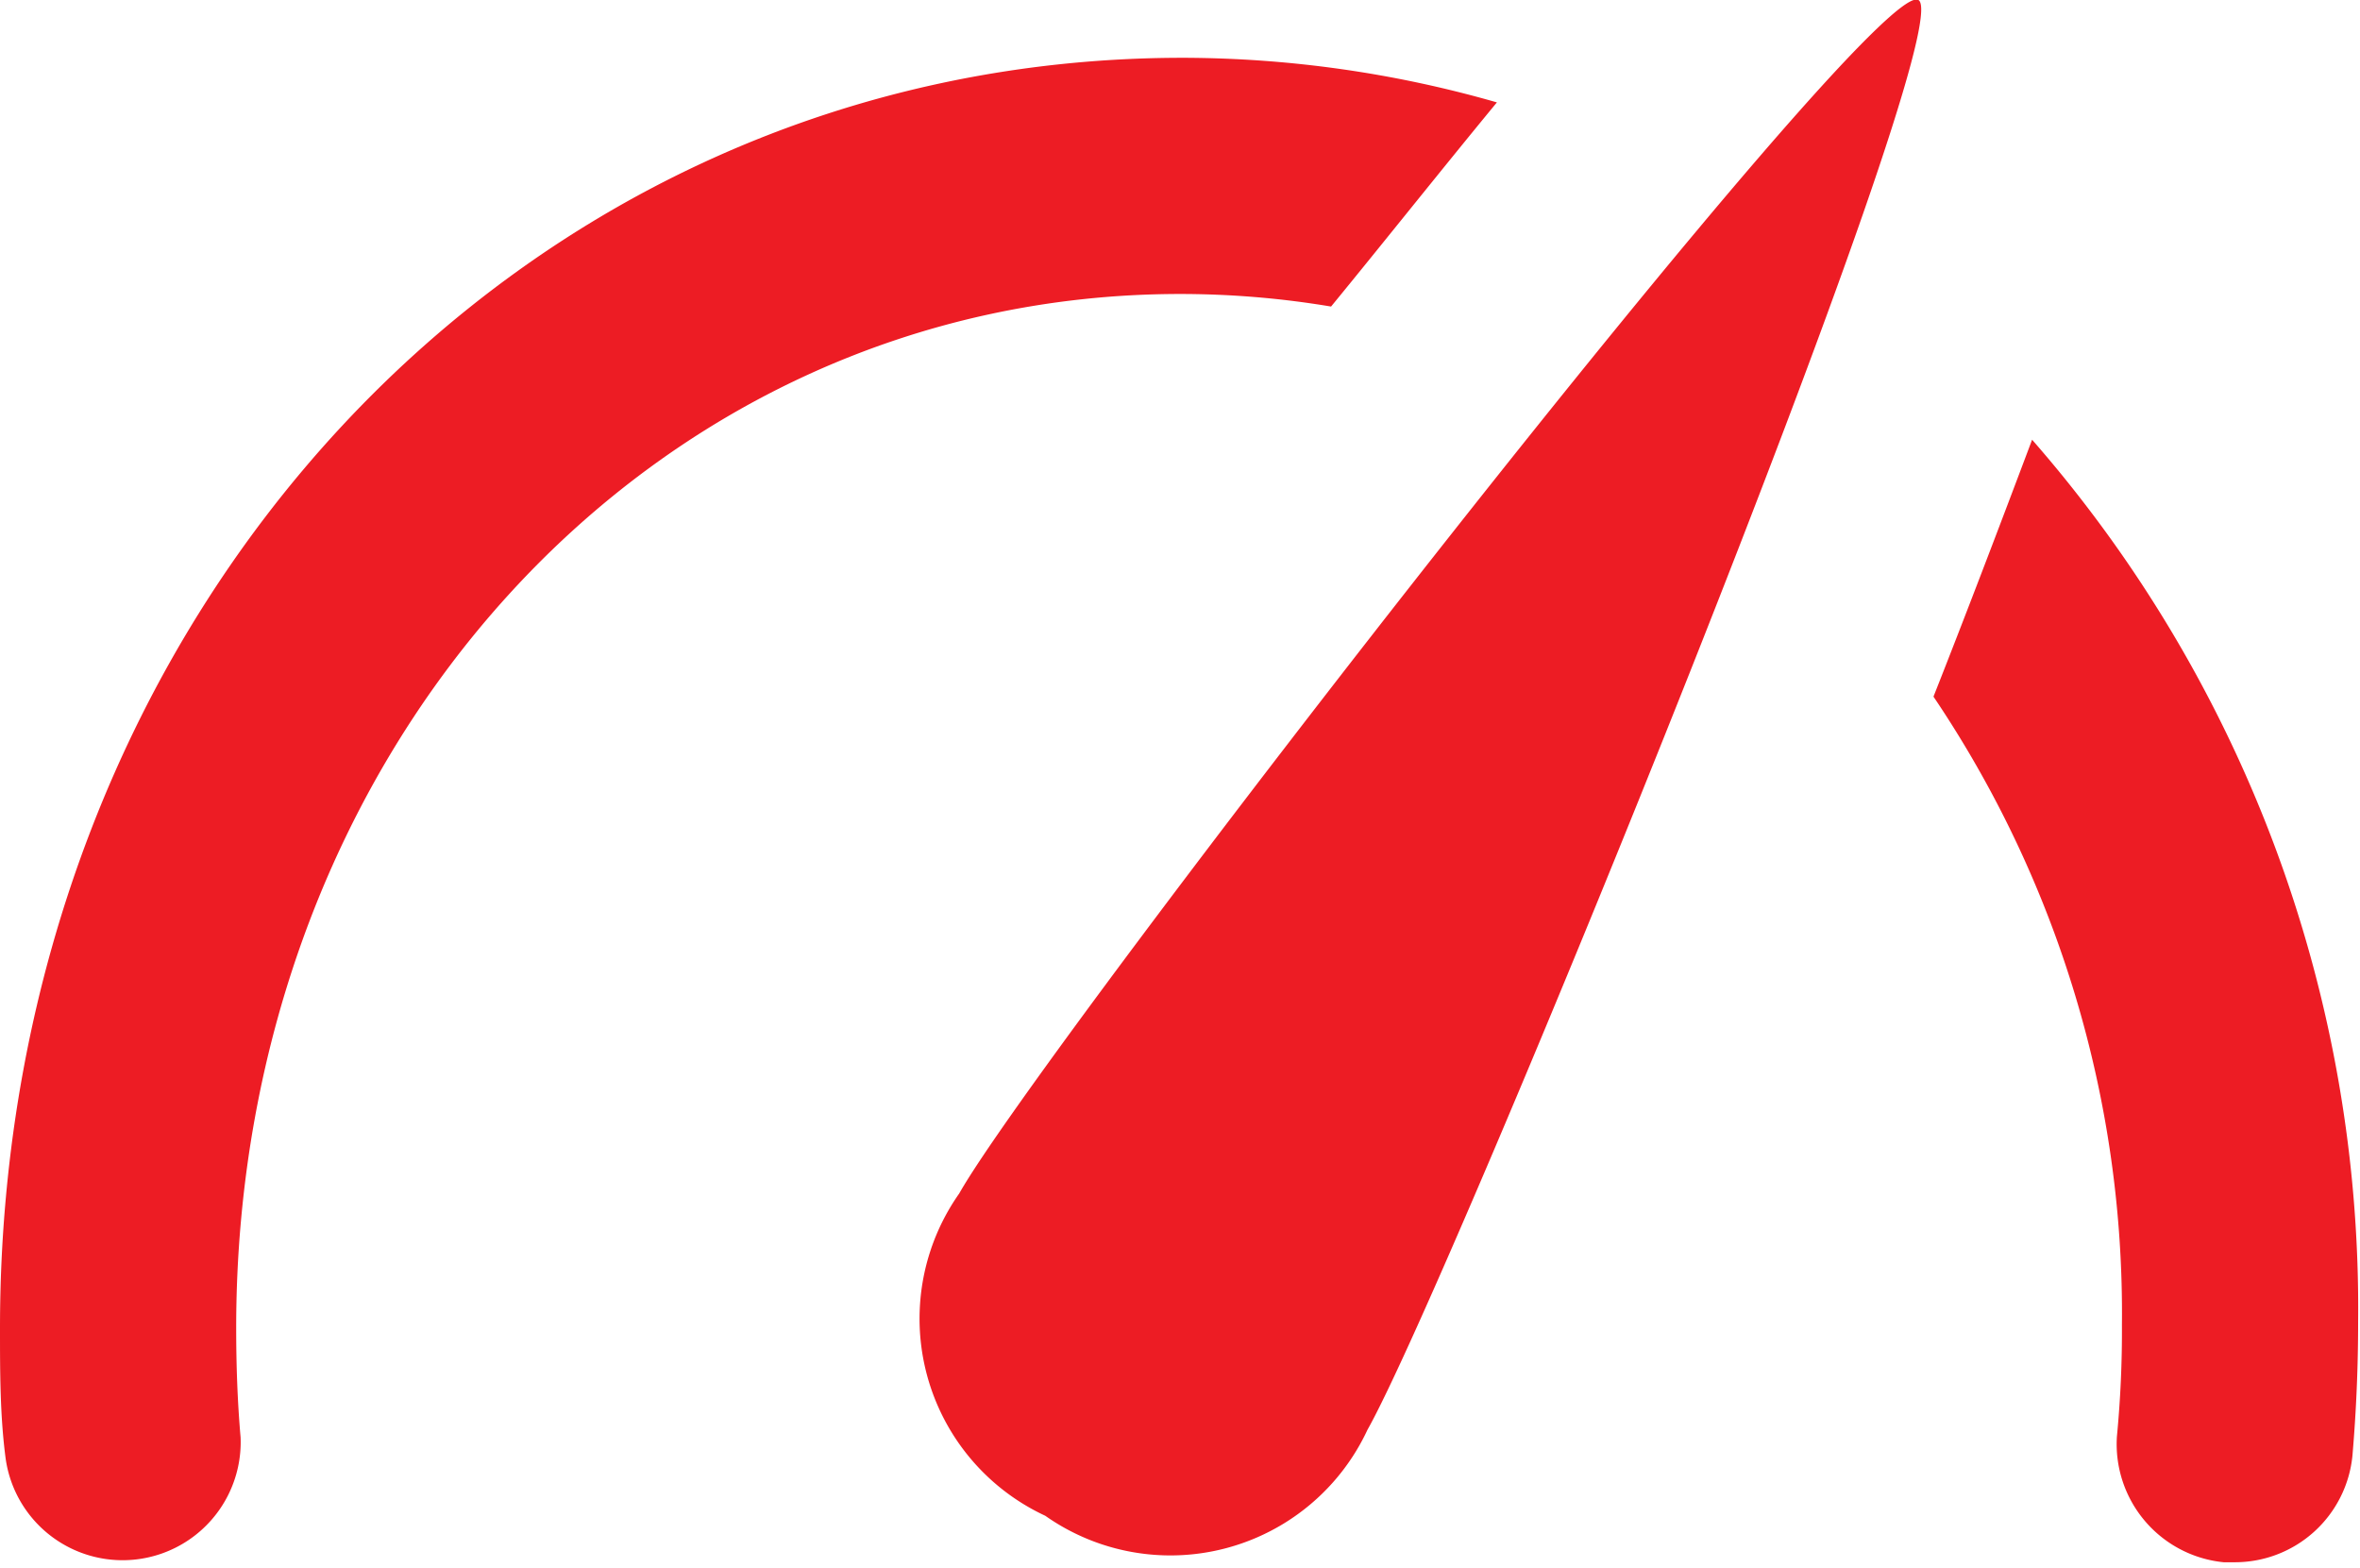
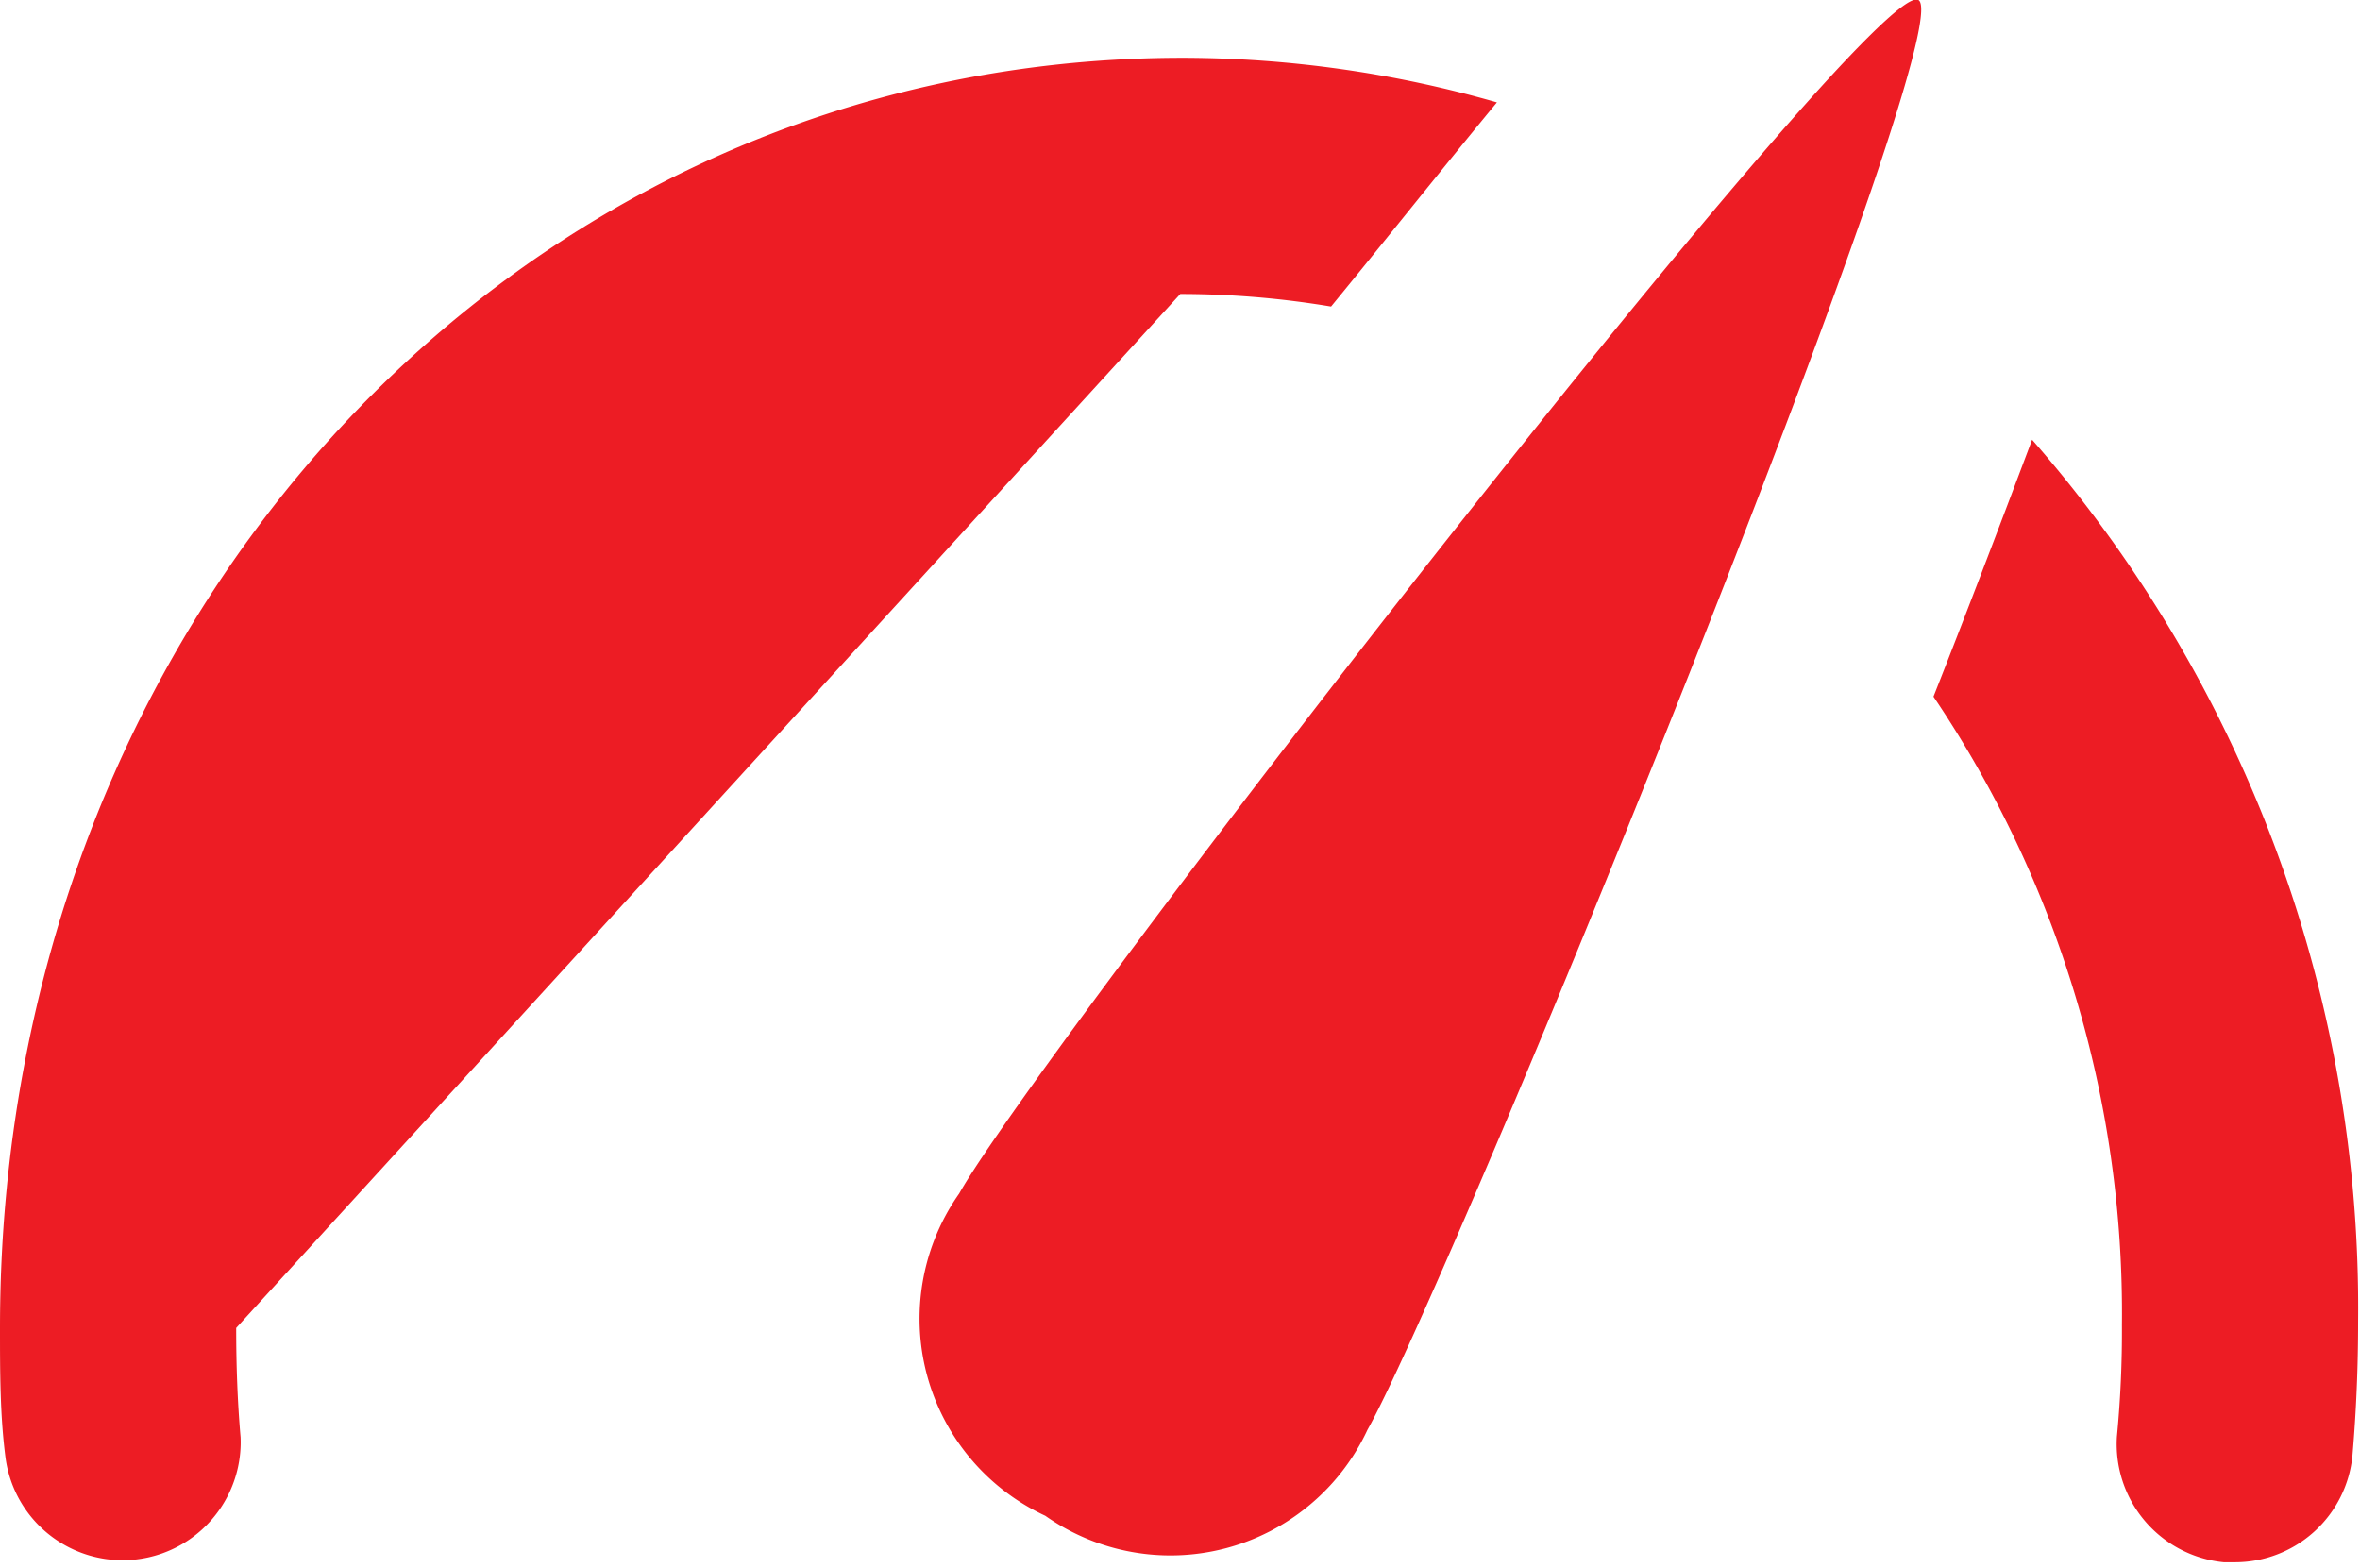
<svg xmlns="http://www.w3.org/2000/svg" viewBox="0 0 37.57 24.96">
  <defs>
    <style>.cls-1{fill:#ed1c24;}</style>
  </defs>
  <title>My Dashboard</title>
  <g id="Layer_2" data-name="Layer 2">
    <g id="Layer_1-2" data-name="Layer 1">
-       <path class="cls-1" d="M15.27,19a3.46,3.46,0,0,0,1.37,5.13,3.46,3.46,0,0,0,5.13-1.37C23.07,20.46,31.26.42,30.54,0S16.56,16.71,15.27,19ZM18.79,4.68a14.57,14.57,0,0,1,2.4.2c.82-1,1.75-2.17,2.64-3.25a18.21,18.21,0,0,0-5-.71C8.25.92,0,9.8,0,21.14c0,.7,0,1.4.09,2.08a1.88,1.88,0,0,0,3.74-.34c-.05-.57-.07-1.15-.07-1.74C3.76,11.91,10.36,4.68,18.79,4.68ZM32.35,7c-.53,1.41-1.08,2.85-1.57,4.09a17.55,17.55,0,0,1,3,10,17.54,17.54,0,0,1-.08,1.78,1.89,1.89,0,0,0,1.7,2h.18a1.88,1.88,0,0,0,1.87-1.7c.06-.7.09-1.41.09-2.12A21,21,0,0,0,32.35,7Z" />
+       <path class="cls-1" d="M15.27,19a3.46,3.46,0,0,0,1.37,5.13,3.46,3.46,0,0,0,5.13-1.37C23.07,20.46,31.26.42,30.54,0S16.56,16.71,15.27,19ZM18.79,4.68a14.57,14.57,0,0,1,2.4.2c.82-1,1.75-2.17,2.64-3.25a18.21,18.21,0,0,0-5-.71C8.25.92,0,9.8,0,21.14c0,.7,0,1.4.09,2.08a1.88,1.88,0,0,0,3.74-.34c-.05-.57-.07-1.15-.07-1.74ZM32.35,7c-.53,1.41-1.08,2.85-1.57,4.09a17.55,17.55,0,0,1,3,10,17.54,17.54,0,0,1-.08,1.78,1.89,1.89,0,0,0,1.7,2h.18a1.88,1.88,0,0,0,1.87-1.7c.06-.7.09-1.41.09-2.12A21,21,0,0,0,32.35,7Z" />
    </g>
  </g>
</svg>